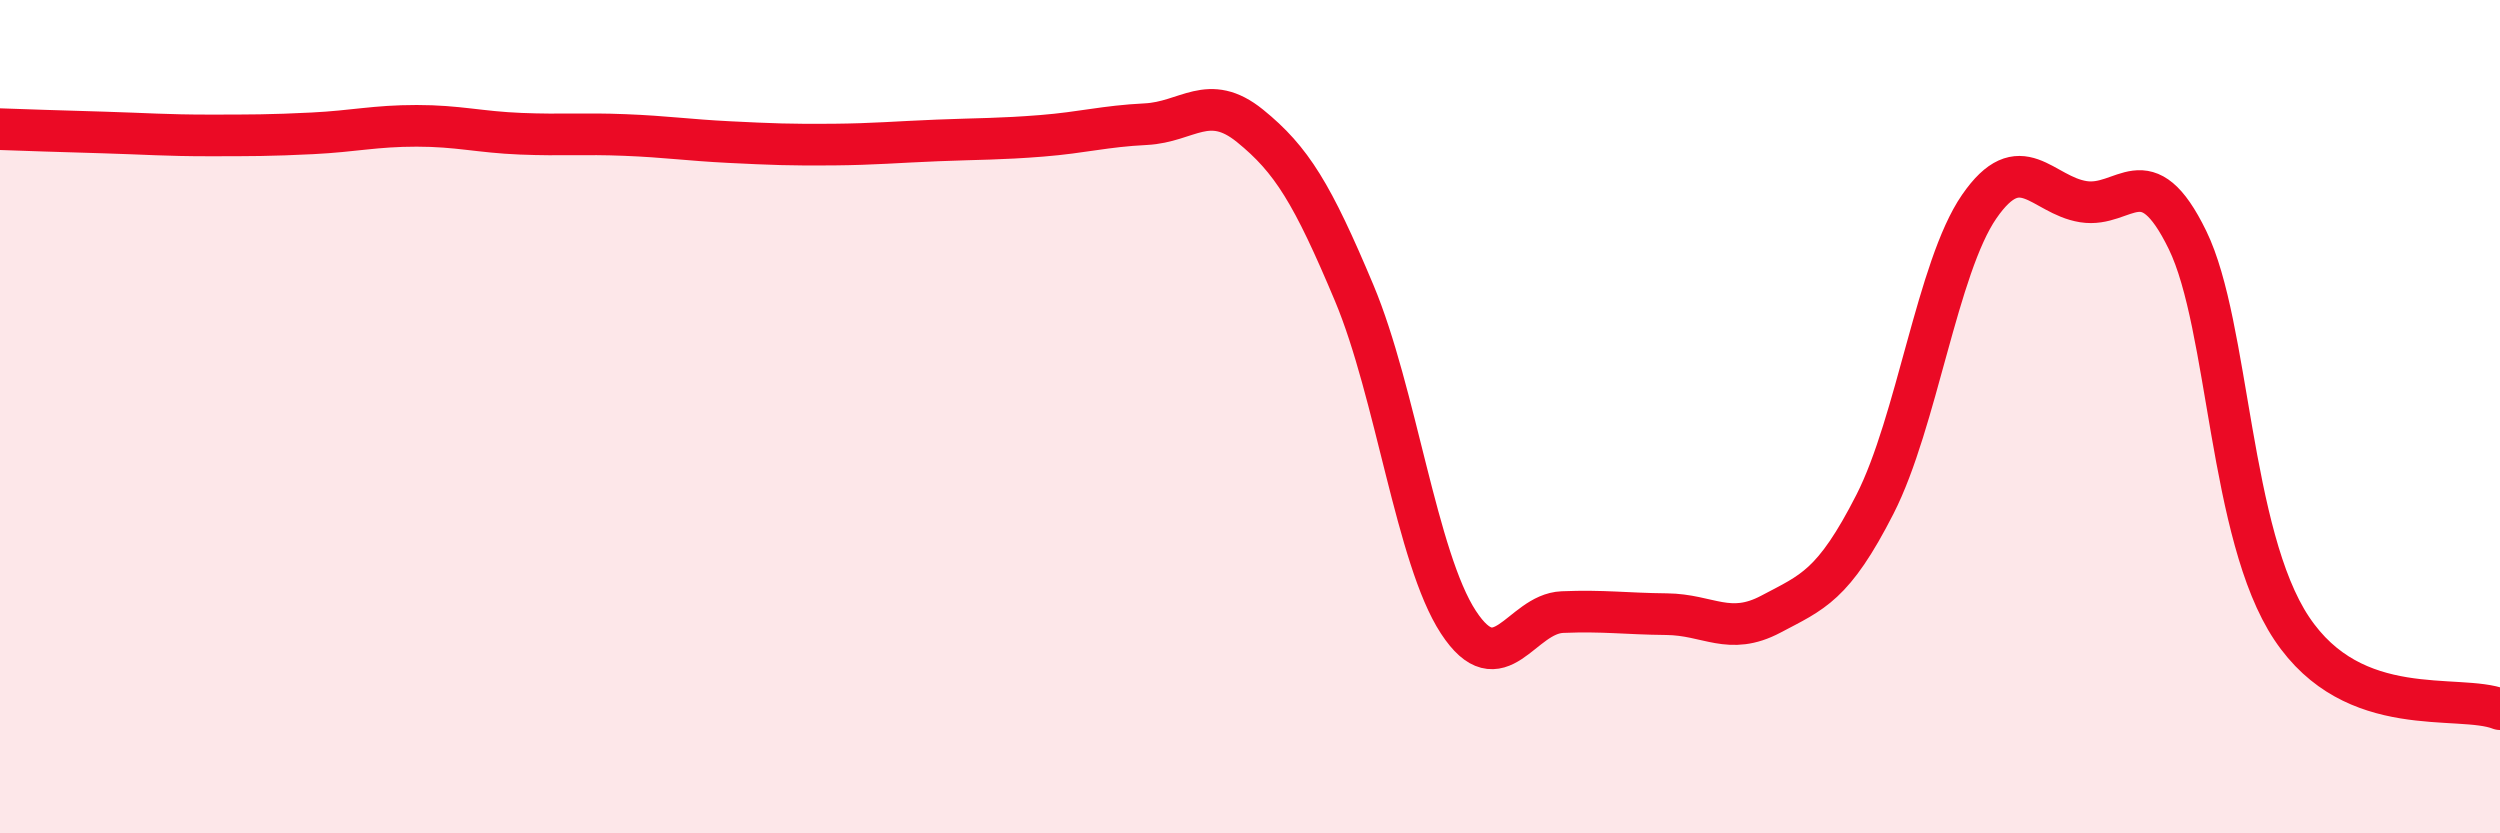
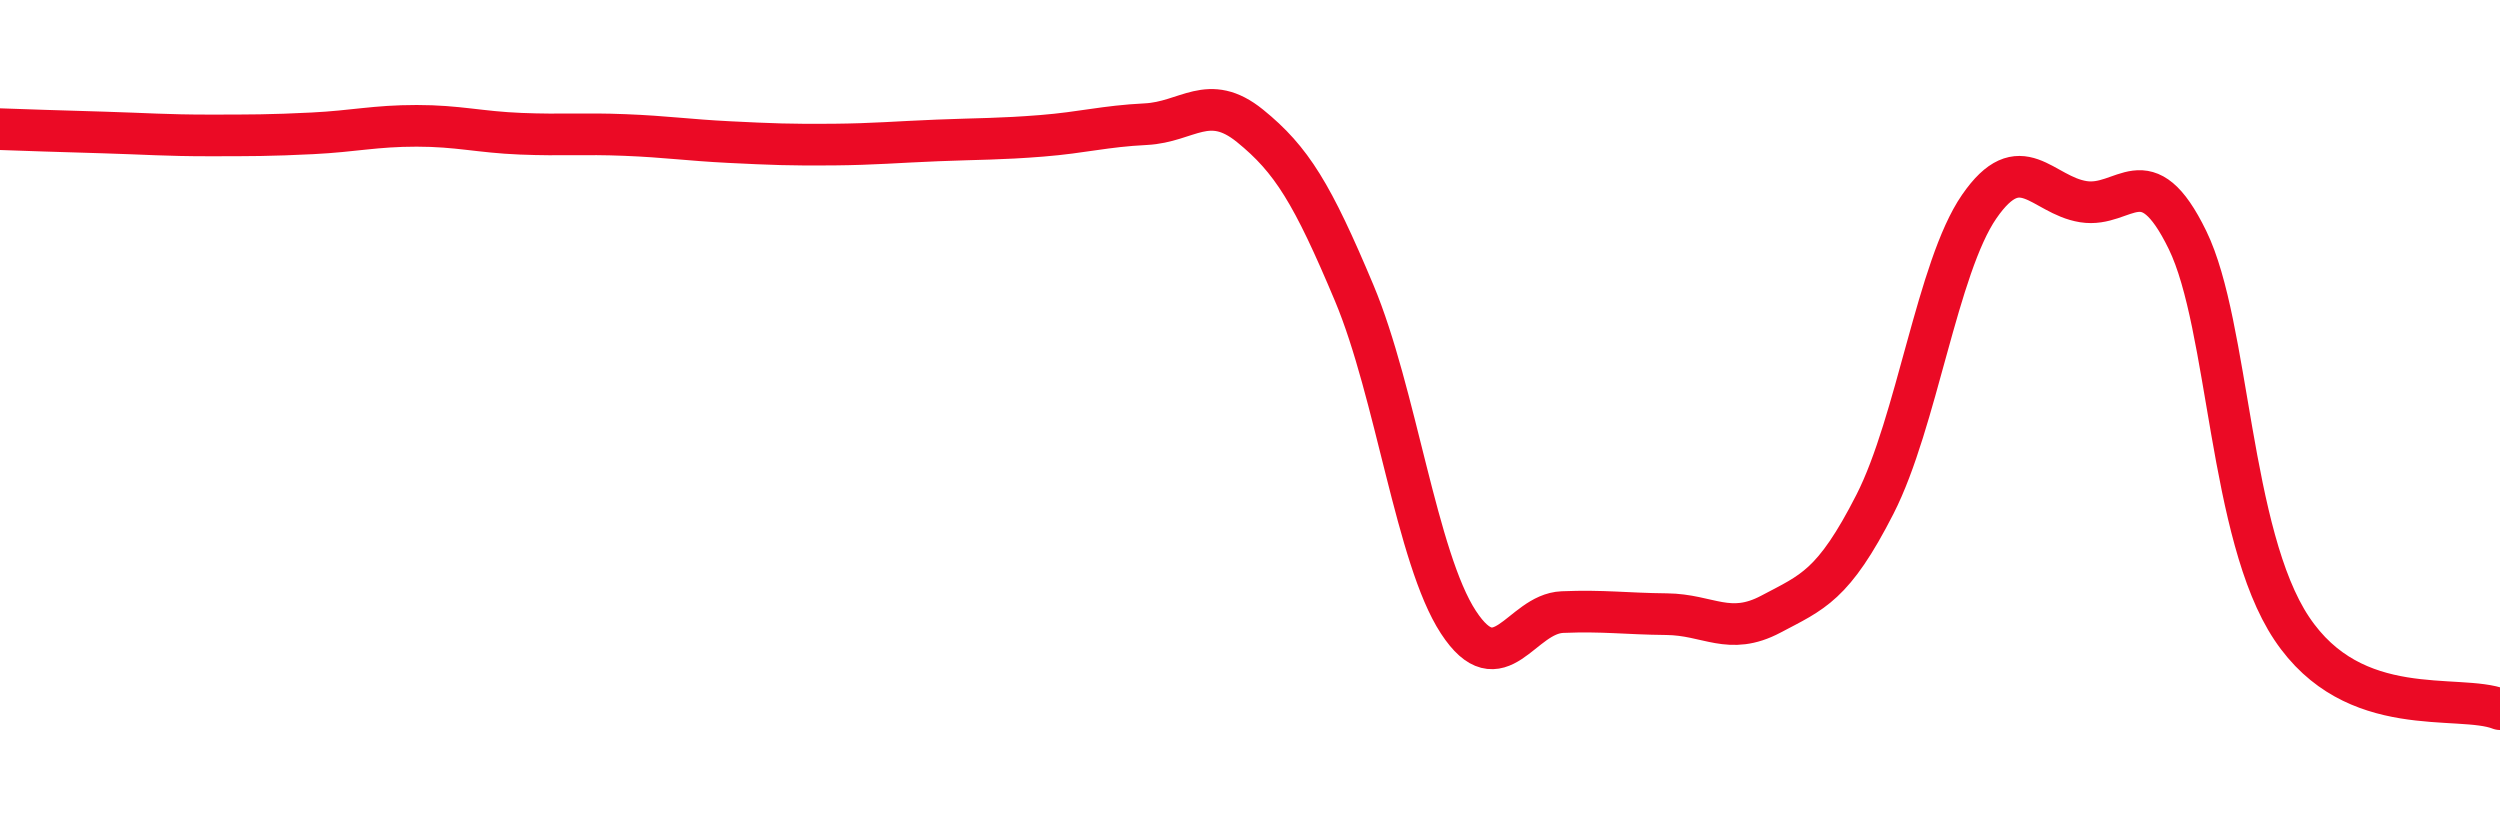
<svg xmlns="http://www.w3.org/2000/svg" width="60" height="20" viewBox="0 0 60 20">
-   <path d="M 0,3.1 C 0.5,3.12 1.5,3.15 2.5,3.18 C 3.5,3.21 4,3.25 5,3.25 C 6,3.25 6.5,3.25 7.5,3.2 C 8.5,3.15 9,3.02 10,3.02 C 11,3.02 11.5,3.17 12.5,3.21 C 13.5,3.25 14,3.2 15,3.24 C 16,3.28 16.5,3.36 17.5,3.41 C 18.5,3.46 19,3.48 20,3.47 C 21,3.46 21.5,3.41 22.5,3.37 C 23.5,3.33 24,3.34 25,3.26 C 26,3.18 26.5,3.03 27.5,2.98 C 28.5,2.93 29,2.21 30,3.02 C 31,3.83 31.5,4.65 32.5,7.03 C 33.5,9.41 34,13.4 35,14.93 C 36,16.46 36.5,14.73 37.5,14.69 C 38.5,14.65 39,14.73 40,14.74 C 41,14.75 41.5,15.27 42.5,14.74 C 43.5,14.21 44,14.06 45,12.1 C 46,10.14 46.5,6.41 47.5,4.96 C 48.5,3.51 49,4.68 50,4.84 C 51,5 51.5,3.71 52.5,5.76 C 53.5,7.81 53.5,12.83 55,15.08 C 56.5,17.33 59,16.63 60,17.02L60 20L0 20Z" fill="#EB0A25" opacity="0.1" stroke-linecap="round" stroke-linejoin="round" />
  <path d="M 0,3.1 C 0.5,3.12 1.5,3.15 2.5,3.18 C 3.5,3.21 4,3.25 5,3.25 C 6,3.25 6.5,3.25 7.5,3.2 C 8.5,3.15 9,3.02 10,3.02 C 11,3.02 11.5,3.17 12.5,3.21 C 13.5,3.25 14,3.2 15,3.24 C 16,3.28 16.5,3.36 17.5,3.41 C 18.5,3.46 19,3.48 20,3.47 C 21,3.46 21.5,3.41 22.5,3.37 C 23.5,3.33 24,3.34 25,3.26 C 26,3.18 26.5,3.03 27.5,2.98 C 28.5,2.93 29,2.21 30,3.02 C 31,3.83 31.5,4.65 32.5,7.03 C 33.5,9.41 34,13.4 35,14.93 C 36,16.46 36.5,14.73 37.5,14.69 C 38.5,14.65 39,14.73 40,14.74 C 41,14.75 41.5,15.27 42.5,14.74 C 43.5,14.21 44,14.06 45,12.1 C 46,10.14 46.5,6.41 47.5,4.96 C 48.5,3.51 49,4.68 50,4.84 C 51,5 51.5,3.71 52.5,5.76 C 53.5,7.81 53.5,12.83 55,15.08 C 56.5,17.33 59,16.63 60,17.02" stroke="#EB0A25" stroke-width="1" fill="none" stroke-linecap="round" stroke-linejoin="round" />
</svg>